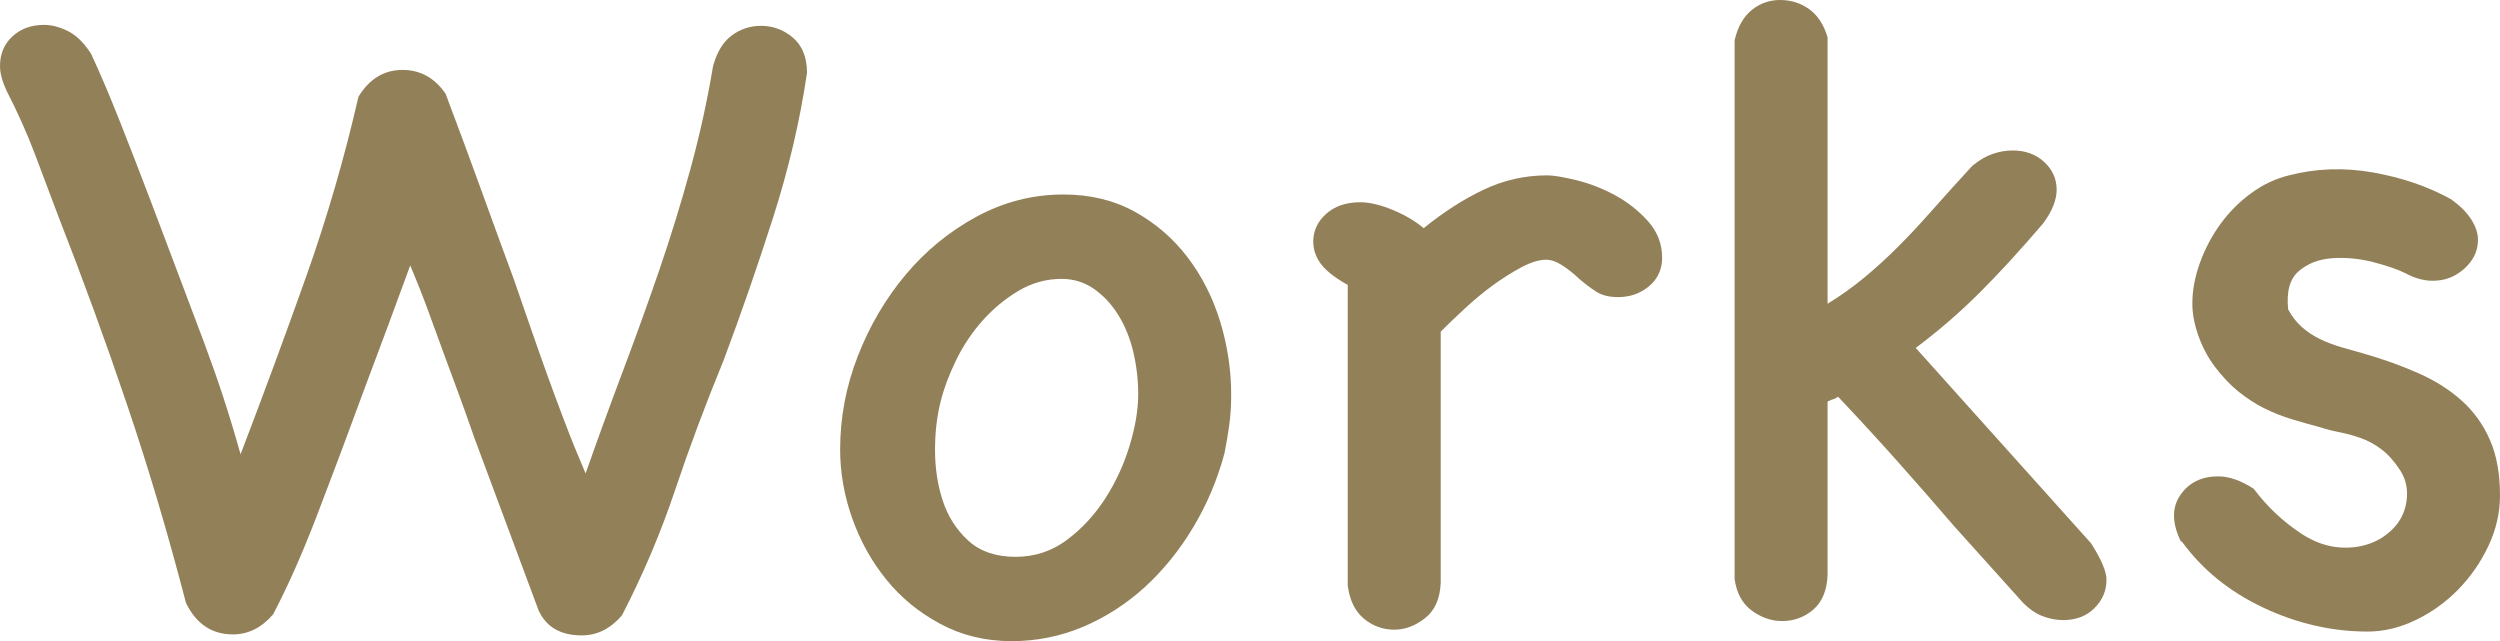
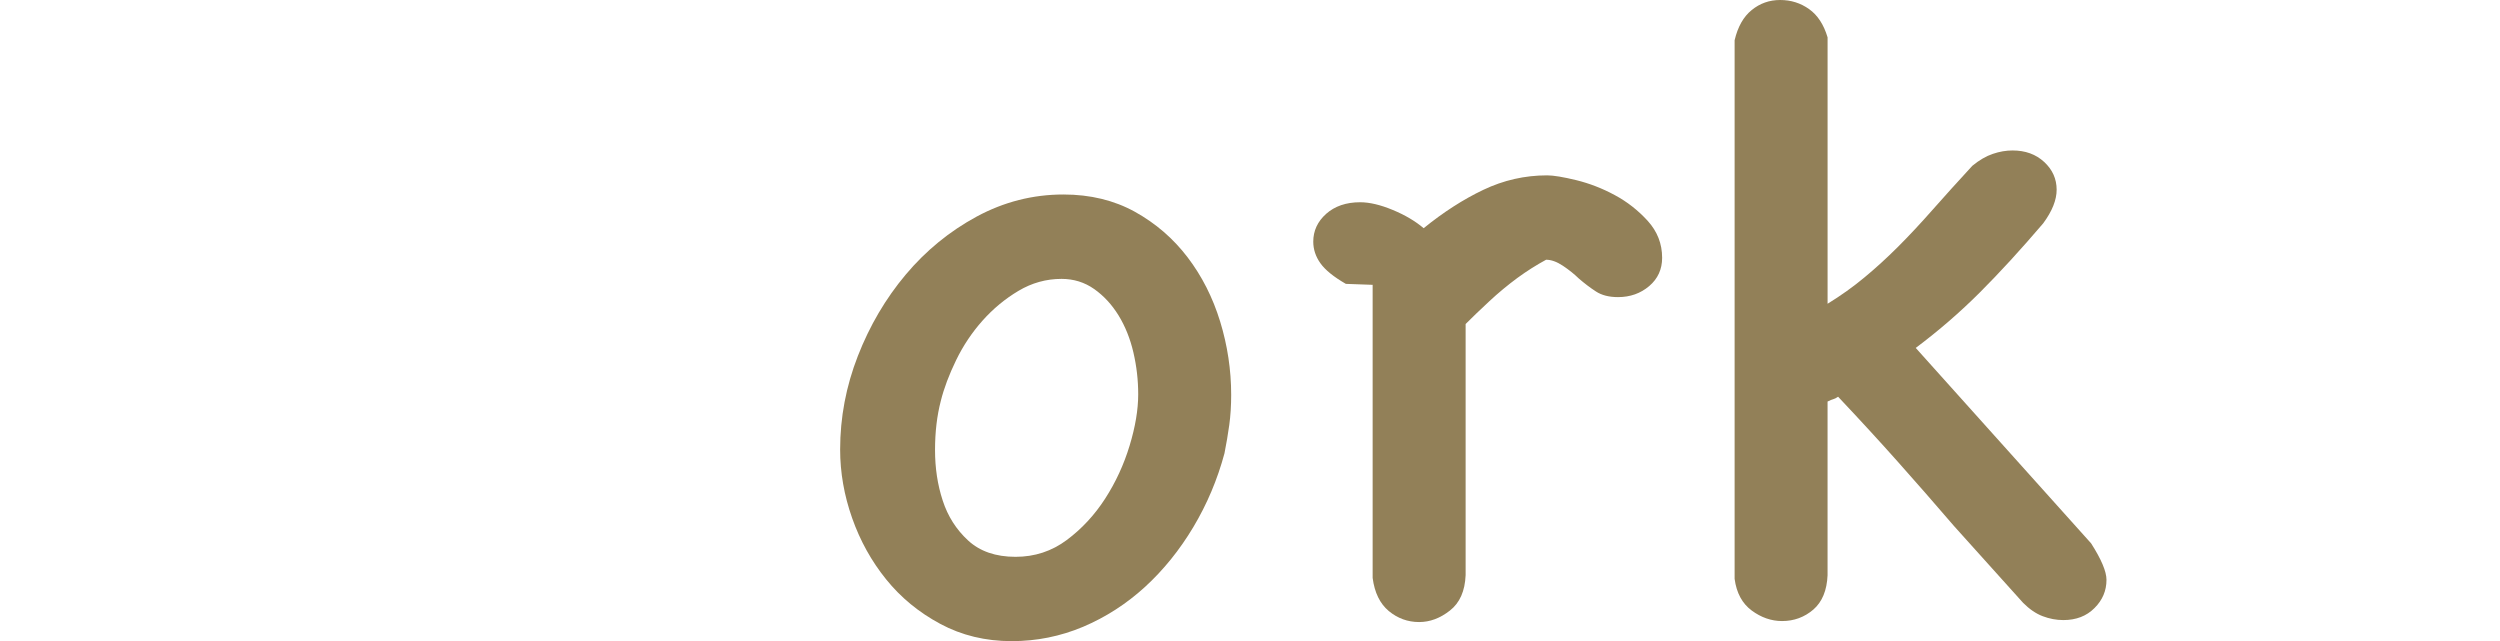
<svg xmlns="http://www.w3.org/2000/svg" version="1.1" id="レイヤー_1" x="0px" y="0px" width="230.581px" height="59.136px" viewBox="0 0 230.581 59.136" style="enable-background:new 0 0 230.581 59.136;" xml:space="preserve">
  <style type="text/css">
	.st0{fill:#928058;}
</style>
  <g>
    <g>
-       <path class="st0" d="M65.767,6.099c0.354-1.294,0.928-2.241,1.724-2.827c0.796-0.591,1.694-0.889,2.698-0.889    c1.118,0,2.104,0.371,2.961,1.104c0.852,0.742,1.282,1.816,1.282,3.232c-0.649,4.414-1.697,8.882-3.14,13.389    c-1.445,4.512-2.961,8.887-4.553,13.125c-1.65,4.014-3.137,7.988-4.463,11.934c-1.326,3.955-2.961,7.812-4.907,11.582    c-1.06,1.24-2.297,1.855-3.711,1.855c-1.946,0-3.271-0.762-3.979-2.295l-5.923-15.913c-0.53-1.528-1.03-2.93-1.501-4.199    c-0.474-1.265-0.928-2.505-1.37-3.711s-0.901-2.461-1.37-3.755c-0.474-1.299-1.033-2.715-1.68-4.248    c-0.649,1.768-1.328,3.613-2.034,5.527c-0.708,1.914-1.387,3.73-2.034,5.439c-1.709,4.653-3.228,8.701-4.553,12.148    s-2.666,6.475-4.021,9.062c-1.062,1.24-2.3,1.855-3.713,1.855c-1.943,0-3.389-0.972-4.331-2.915    c-1.65-6.362-3.462-12.466-5.437-18.296c-1.975-5.84-4.082-11.611-6.321-17.329c-0.706-1.885-1.428-3.804-2.166-5.747    s-1.606-3.887-2.607-5.83C0.205,7.51,0,6.748,0,6.099C0,4.98,0.381,4.062,1.147,3.359c0.767-0.713,1.738-1.064,2.917-1.064    c0.708,0,1.443,0.195,2.209,0.576s1.472,1.074,2.122,2.08c0.825,1.768,1.709,3.843,2.654,6.23c0.94,2.383,1.885,4.814,2.827,7.295    c1.062,2.822,1.99,5.283,2.786,7.378s1.516,4.009,2.166,5.747c0.647,1.738,1.238,3.418,1.768,5.039s1.062,3.369,1.592,5.259    c2.122-5.542,4.138-11.006,6.055-16.401c1.914-5.391,3.521-10.913,4.817-16.572c1.003-1.65,2.358-2.476,4.067-2.476    c1.648,0,2.976,0.737,3.977,2.212c1.179,3.125,2.268,6.069,3.271,8.838c1.001,2.773,2.002,5.513,3.005,8.223    c0.588,1.709,1.133,3.286,1.636,4.727c0.5,1.445,1.001,2.861,1.501,4.248c0.5,1.382,1.03,2.812,1.592,4.287    c0.559,1.475,1.194,3.032,1.902,4.683c1.118-3.184,2.268-6.333,3.447-9.458c1.177-3.125,2.297-6.23,3.359-9.326    c1.06-3.096,2.017-6.201,2.871-9.326S65.237,9.277,65.767,6.099z" />
      <path class="st0" d="M98.086,17.939c2.476,0,4.67,0.537,6.584,1.592c1.917,1.064,3.538,2.461,4.863,4.199s2.327,3.716,3.005,5.928    c0.676,2.207,1.016,4.463,1.016,6.758c0,1.006-0.059,1.934-0.176,2.783c-0.12,0.859-0.266,1.729-0.442,2.612    c-0.649,2.417-1.606,4.683-2.874,6.807c-1.267,2.119-2.756,3.96-4.463,5.522c-1.711,1.562-3.611,2.783-5.703,3.672    c-2.092,0.879-4.287,1.323-6.584,1.323c-2.417,0-4.612-0.532-6.587-1.592s-3.638-2.427-4.993-4.106    c-1.357-1.68-2.402-3.564-3.14-5.659s-1.104-4.199-1.104-6.323c0-2.944,0.542-5.82,1.633-8.618s2.563-5.303,4.421-7.515    c1.855-2.207,4.036-3.989,6.541-5.347C92.59,18.623,95.256,17.939,98.086,17.939z M86.77,36.987    c-0.352,1.362-0.53,2.866-0.53,4.526c0,1.655,0.234,3.208,0.708,4.653c0.471,1.45,1.25,2.676,2.341,3.682s2.549,1.509,4.377,1.509    c1.768,0,3.342-0.518,4.729-1.553c1.384-1.035,2.563-2.305,3.535-3.813s1.724-3.135,2.253-4.878    c0.532-1.748,0.796-3.33,0.796-4.746c0-1.299-0.146-2.588-0.442-3.857s-0.752-2.412-1.37-3.418    c-0.62-1.006-1.37-1.816-2.253-2.437s-1.887-0.933-3.005-0.933c-1.416,0-2.742,0.371-3.979,1.108s-2.341,1.655-3.315,2.749    c-0.972,1.094-1.782,2.305-2.429,3.638C87.537,34.551,87.065,35.806,86.77,36.987z" />
-       <path class="st0" d="M124.131,26.182c-1.121-0.645-1.902-1.279-2.344-1.899s-0.662-1.284-0.662-1.997    c0-1.001,0.398-1.855,1.194-2.568c0.796-0.703,1.836-1.064,3.127-1.064c0.874,0,1.88,0.239,3.018,0.713    c1.135,0.469,2.083,1.035,2.844,1.68c1.814-1.475,3.65-2.656,5.508-3.54c1.855-0.884,3.813-1.333,5.879-1.333    c0.588,0,1.487,0.151,2.695,0.444c1.206,0.298,2.388,0.752,3.535,1.372c1.15,0.615,2.166,1.416,3.049,2.383    c0.884,0.977,1.328,2.109,1.328,3.408c0,1.06-0.398,1.929-1.194,2.607c-0.796,0.674-1.755,1.016-2.874,1.016    c-0.825,0-1.504-0.171-2.034-0.518c-0.53-0.342-1.06-0.747-1.592-1.206c-0.413-0.405-0.898-0.791-1.458-1.167    c-0.562-0.371-1.077-0.557-1.548-0.557c-0.649,0-1.414,0.234-2.297,0.703c-0.884,0.479-1.768,1.035-2.651,1.68    c-0.884,0.654-1.755,1.372-2.607,2.168c-0.857,0.796-1.577,1.489-2.166,2.08v23.159c-0.059,1.47-0.542,2.563-1.445,3.267    c-0.903,0.713-1.851,1.064-2.844,1.064c-1.05,0-1.982-0.342-2.798-1.016c-0.818-0.684-1.313-1.699-1.489-3.057V26.27    L124.131,26.182z" />
+       <path class="st0" d="M124.131,26.182c-1.121-0.645-1.902-1.279-2.344-1.899s-0.662-1.284-0.662-1.997    c0-1.001,0.398-1.855,1.194-2.568c0.796-0.703,1.836-1.064,3.127-1.064c0.874,0,1.88,0.239,3.018,0.713    c1.135,0.469,2.083,1.035,2.844,1.68c1.814-1.475,3.65-2.656,5.508-3.54c1.855-0.884,3.813-1.333,5.879-1.333    c0.588,0,1.487,0.151,2.695,0.444c1.206,0.298,2.388,0.752,3.535,1.372c1.15,0.615,2.166,1.416,3.049,2.383    c0.884,0.977,1.328,2.109,1.328,3.408c0,1.06-0.398,1.929-1.194,2.607c-0.796,0.674-1.755,1.016-2.874,1.016    c-0.825,0-1.504-0.171-2.034-0.518c-0.53-0.342-1.06-0.747-1.592-1.206c-0.413-0.405-0.898-0.791-1.458-1.167    c-0.562-0.371-1.077-0.557-1.548-0.557c-0.884,0.479-1.768,1.035-2.651,1.68    c-0.884,0.654-1.755,1.372-2.607,2.168c-0.857,0.796-1.577,1.489-2.166,2.08v23.159c-0.059,1.47-0.542,2.563-1.445,3.267    c-0.903,0.713-1.851,1.064-2.844,1.064c-1.05,0-1.982-0.342-2.798-1.016c-0.818-0.684-1.313-1.699-1.489-3.057V26.27    L124.131,26.182z" />
      <path class="st0" d="M168.562,53.037c-0.059,1.416-0.496,2.476-1.311,3.184c-0.818,0.703-1.782,1.06-2.888,1.06    c-0.991,0-1.926-0.327-2.8-0.972c-0.876-0.649-1.401-1.621-1.575-2.92V3.711c0.291-1.24,0.815-2.168,1.575-2.783    C162.322,0.308,163.196,0,164.187,0c0.994,0,1.882,0.278,2.671,0.84c0.786,0.557,1.353,1.426,1.704,2.607v24.57    c1.238-0.762,2.373-1.572,3.403-2.432c1.03-0.85,2.063-1.797,3.093-2.822c1.033-1.035,2.092-2.168,3.184-3.408    c1.089-1.235,2.312-2.588,3.669-4.062c0.647-0.532,1.282-0.898,1.899-1.104c0.618-0.21,1.223-0.312,1.812-0.312    c1.179,0,2.151,0.352,2.917,1.06s1.15,1.562,1.15,2.563c0,0.947-0.413,1.973-1.238,3.096c-2.063,2.417-4.009,4.541-5.835,6.367    s-3.801,3.535-5.923,5.127l16.177,18.027c0.942,1.475,1.416,2.598,1.416,3.359c0,1.006-0.369,1.875-1.106,2.607    c-0.737,0.742-1.694,1.108-2.874,1.108c-0.649,0-1.282-0.122-1.899-0.356c-0.62-0.234-1.223-0.645-1.812-1.235l-6.365-7.075    c-1.77-2.061-3.494-4.033-5.173-5.918c-1.677-1.885-3.521-3.892-5.525-6.016c-0.176,0.122-0.322,0.195-0.442,0.225    c-0.117,0.029-0.295,0.103-0.53,0.22V53.037z" />
-       <path class="st0" d="M201.145,49.941c-0.828-1.709-0.84-3.135-0.044-4.287c0.796-1.147,1.958-1.719,3.491-1.719    c1.001,0,2.09,0.381,3.271,1.143c1.235,1.65,2.71,3.037,4.419,4.16c1.709,1.118,3.506,1.499,5.393,1.147    c0.884-0.181,1.663-0.513,2.341-1.021c0.676-0.498,1.179-1.074,1.504-1.719c0.322-0.649,0.486-1.357,0.486-2.124    s-0.208-1.47-0.62-2.124c-0.53-0.82-1.104-1.47-1.724-1.943c-0.618-0.469-1.267-0.82-1.943-1.06    c-0.679-0.234-1.326-0.41-1.946-0.532c-0.618-0.117-1.194-0.264-1.724-0.439c-0.884-0.234-1.768-0.488-2.651-0.752    s-1.738-0.605-2.563-1.016s-1.621-0.928-2.388-1.548s-1.501-1.401-2.209-2.339c-0.649-0.889-1.15-1.846-1.501-2.876    c-0.354-1.03-0.532-1.987-0.532-2.876c0-1.235,0.234-2.5,0.708-3.799c0.471-1.294,1.106-2.49,1.899-3.579    c0.796-1.089,1.738-2.036,2.83-2.827c1.089-0.801,2.253-1.343,3.491-1.641c2.476-0.645,5.054-0.732,7.734-0.264    c2.683,0.474,5.083,1.299,7.205,2.476c0.825,0.591,1.445,1.206,1.858,1.86c0.41,0.645,0.618,1.265,0.618,1.855    c0,0.703-0.19,1.338-0.574,1.899s-0.884,1.016-1.504,1.372c-0.618,0.352-1.326,0.527-2.122,0.527s-1.636-0.234-2.52-0.708    c-0.706-0.352-1.694-0.688-2.961-1.016c-1.267-0.322-2.517-0.444-3.755-0.356s-2.271,0.488-3.096,1.196s-1.147,1.89-0.972,3.535    c0.354,0.649,0.781,1.196,1.282,1.636s1.062,0.811,1.68,1.104c0.618,0.298,1.282,0.547,1.99,0.752    c0.706,0.205,1.384,0.4,2.031,0.576c1.826,0.527,3.506,1.133,5.039,1.812s2.859,1.519,3.979,2.52    c1.118,1.001,1.987,2.212,2.607,3.628c0.618,1.411,0.928,3.12,0.928,5.127c0,1.587-0.354,3.135-1.062,4.639    c-0.706,1.504-1.633,2.842-2.783,4.023c-1.15,1.177-2.461,2.119-3.933,2.827c-1.475,0.708-2.949,1.06-4.421,1.06    c-3.301,0-6.511-0.737-9.634-2.207c-3.125-1.475-5.63-3.506-7.515-6.104H201.145z" />
    </g>
  </g>
</svg>